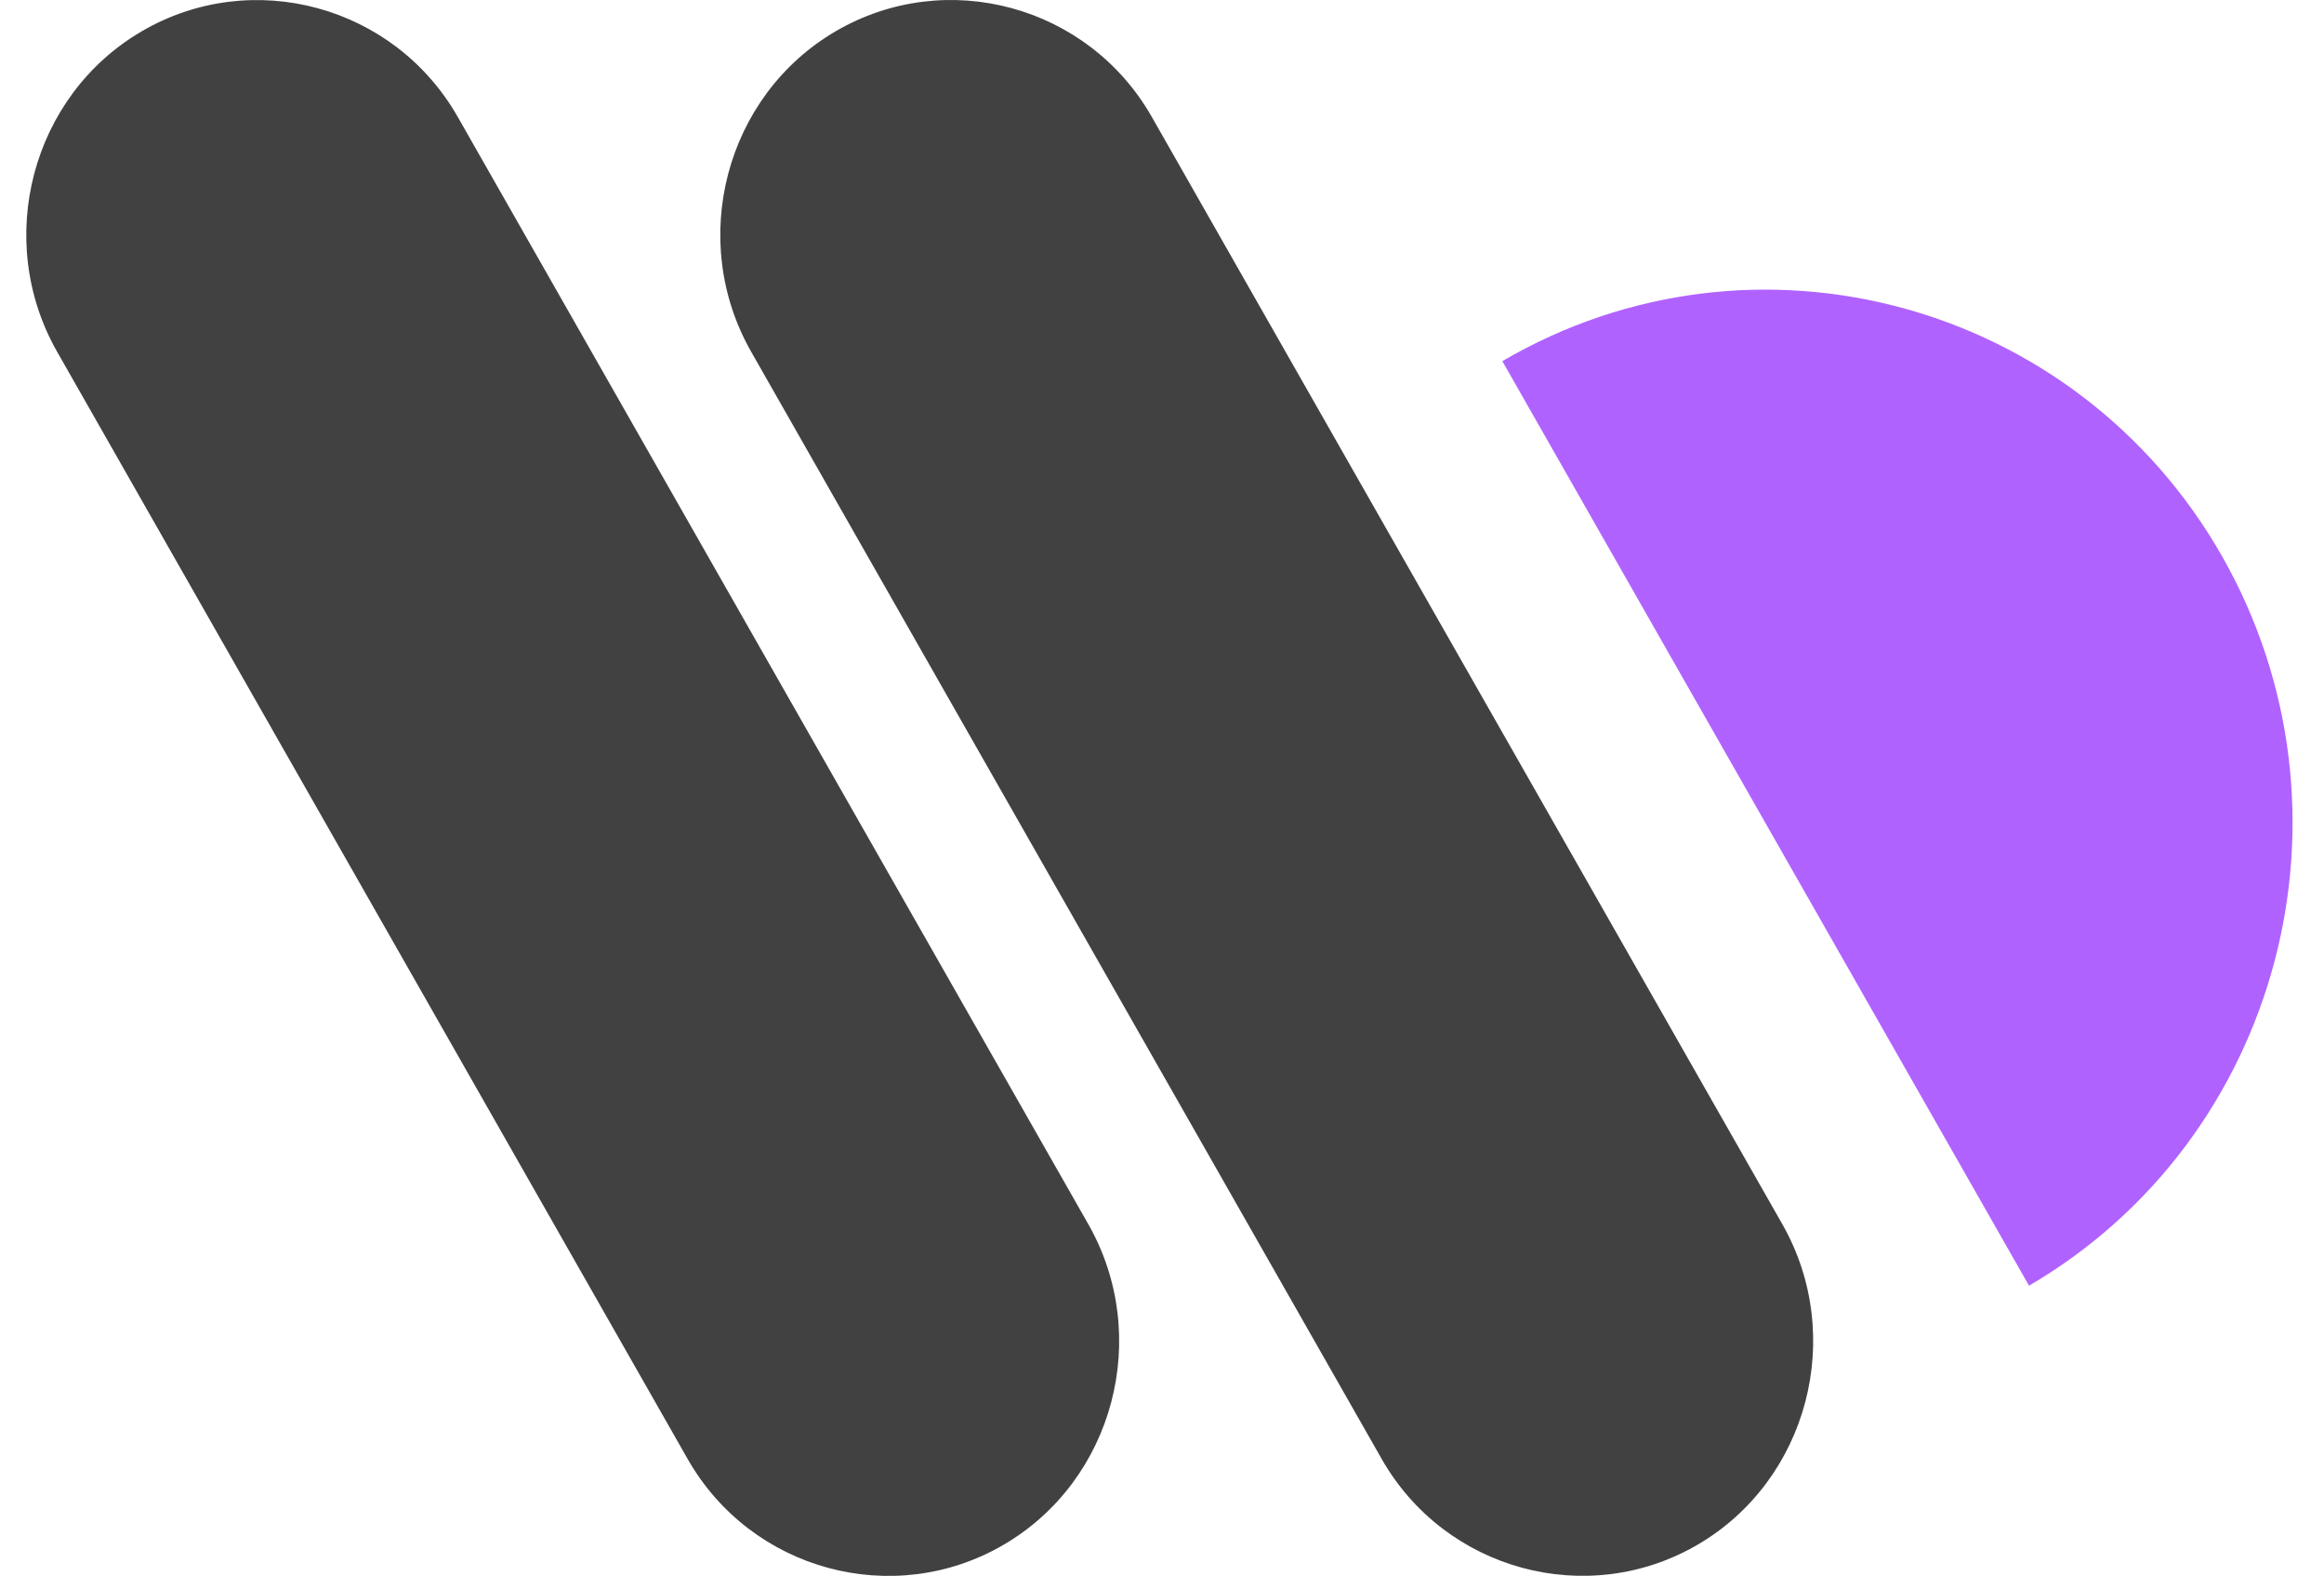
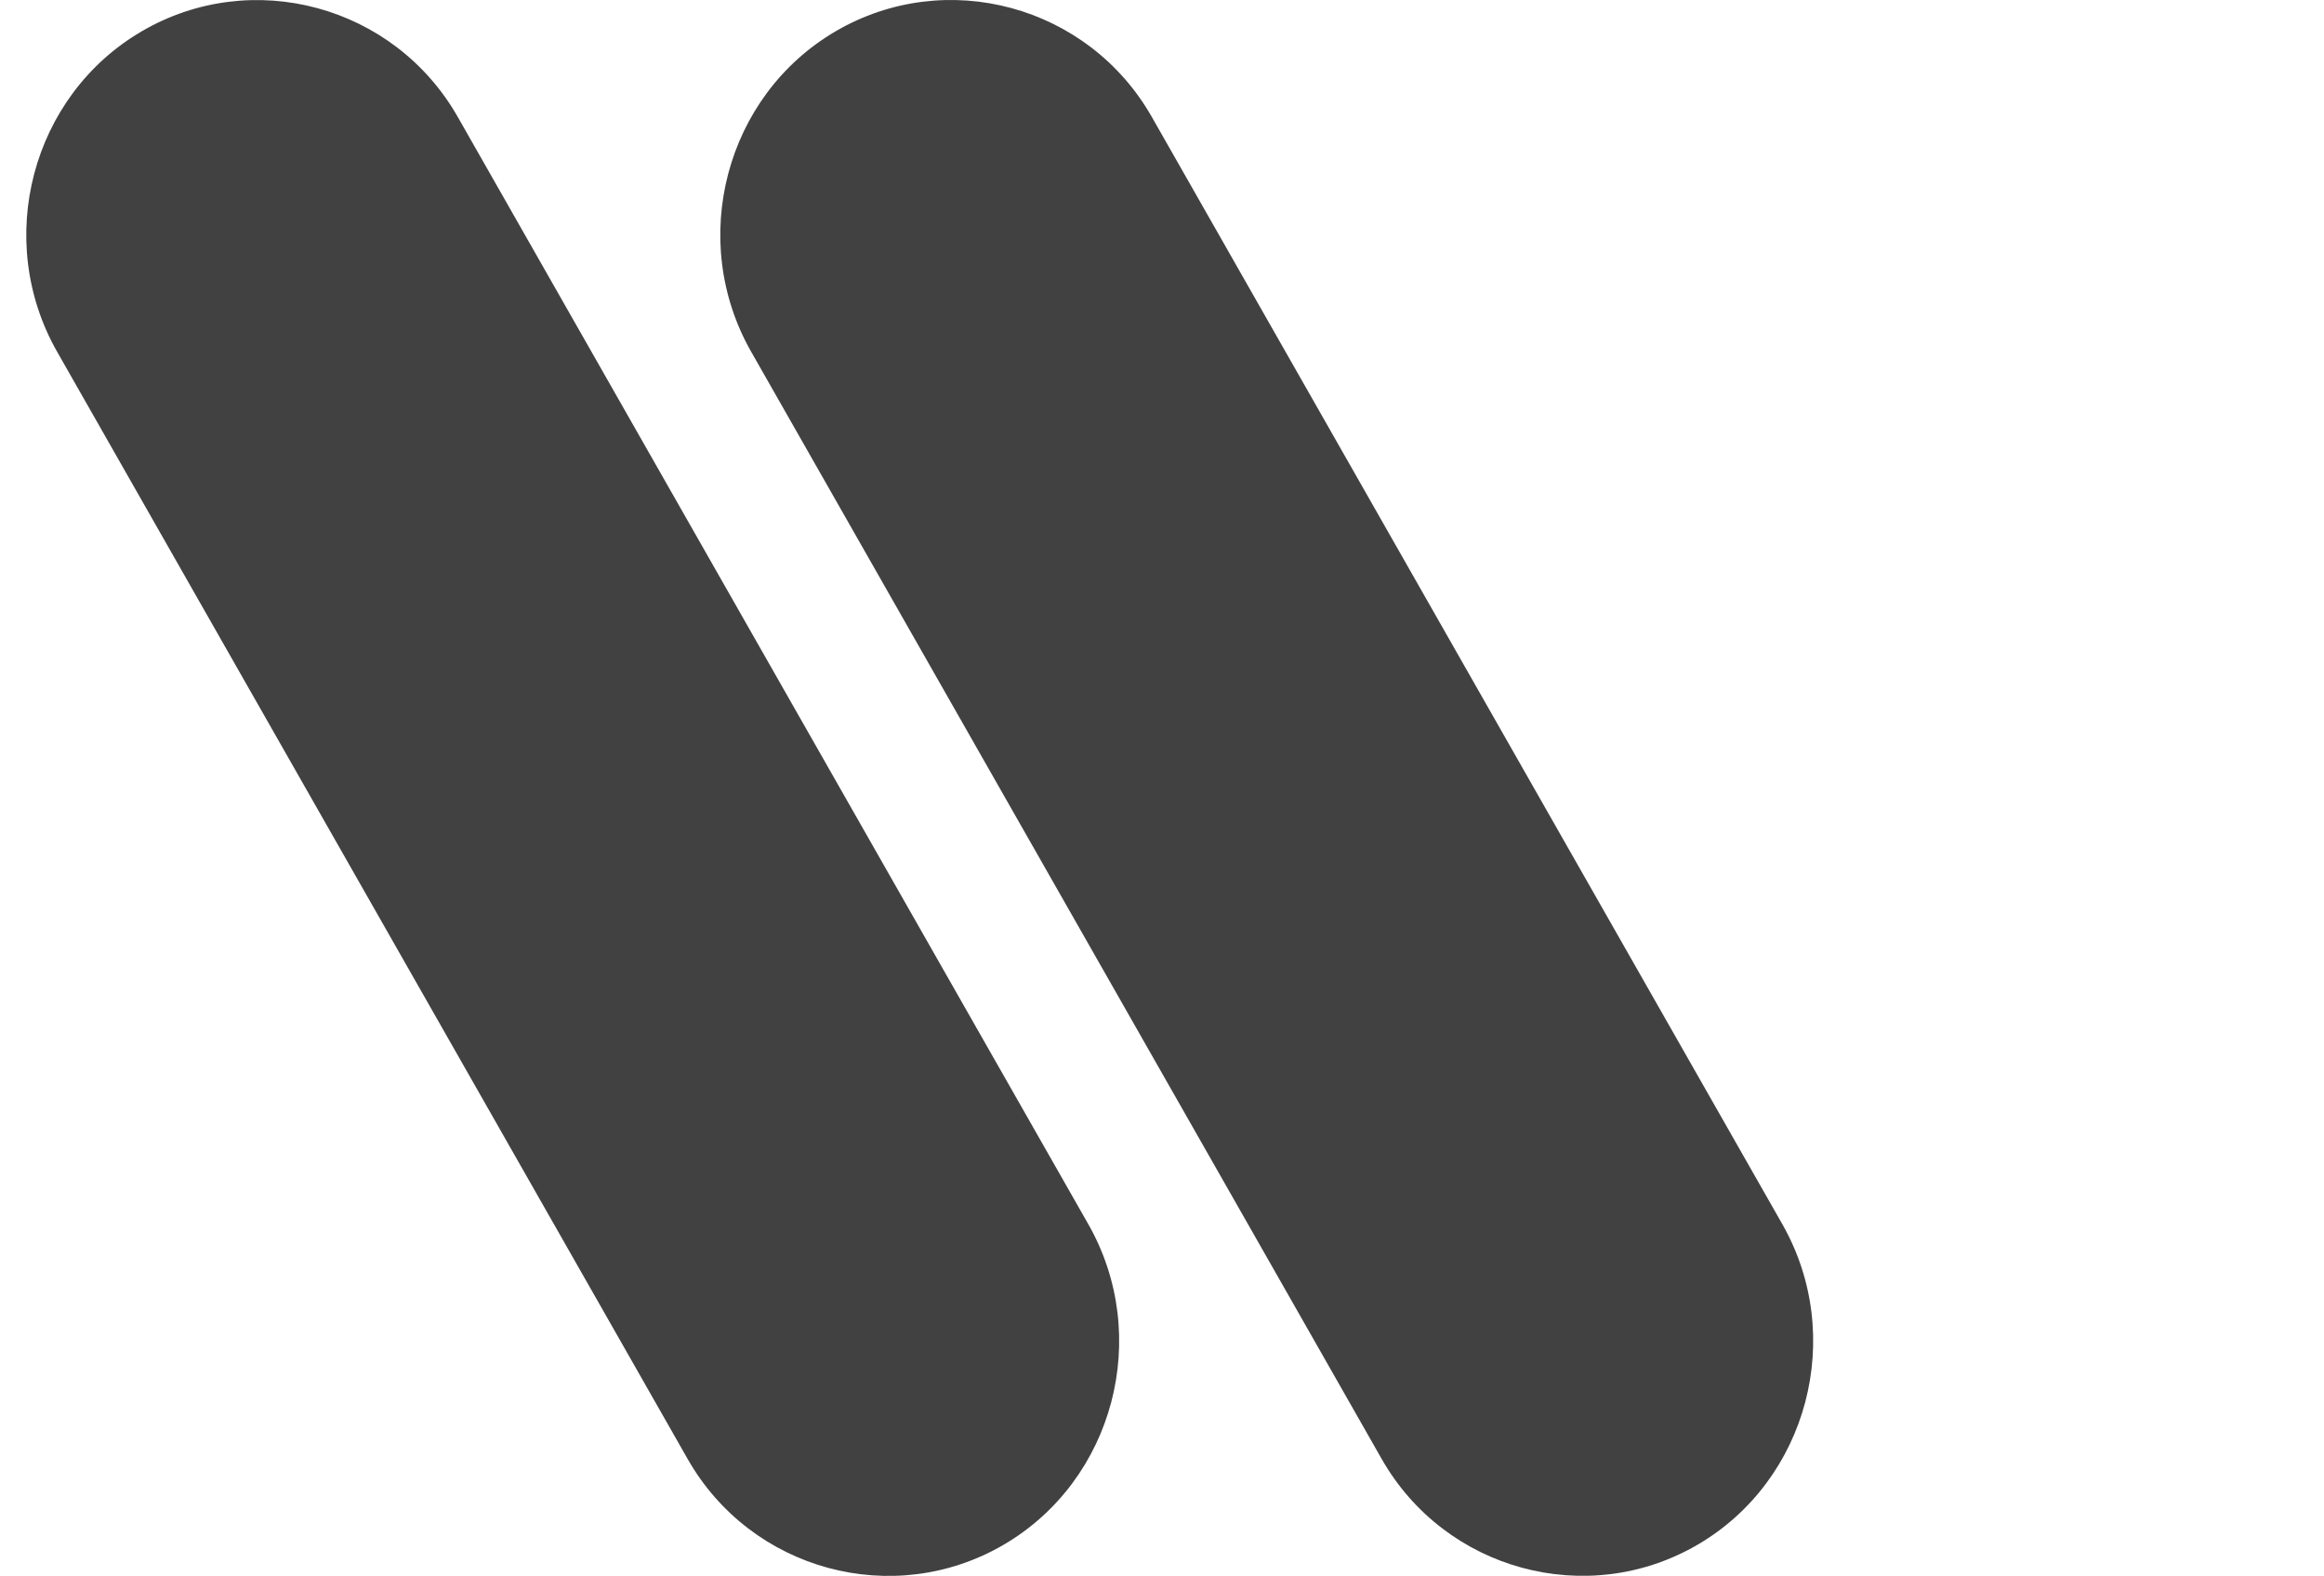
<svg xmlns="http://www.w3.org/2000/svg" width="59" height="40" viewBox="0 0 59 40" fill="none">
-   <path fill-rule="evenodd" clip-rule="evenodd" d="M38.14 9.166L51.511 32.633C57.908 28.897 60.099 20.599 56.412 14.117C52.725 7.65 44.537 5.429 38.14 9.166Z" fill="#B062FF" />
  <path fill-rule="evenodd" clip-rule="evenodd" d="M3.597 0.795C6.396 -0.841 10.009 0.135 11.623 2.971L27.63 31.074C29.244 33.91 28.281 37.571 25.483 39.207C22.684 40.842 19.071 39.867 17.457 37.031L1.45 8.928C-0.164 6.092 0.798 2.431 3.597 0.795Z" fill="#414141" />
  <path fill-rule="evenodd" clip-rule="evenodd" d="M21.216 0.793C24.015 -0.842 27.628 0.133 29.242 2.969L45.249 31.073C46.863 33.908 45.9 37.569 43.102 39.205C40.303 40.84 36.69 39.865 35.076 37.029L19.069 8.926C17.455 6.09 18.417 2.429 21.216 0.793Z" fill="#414141" />
</svg>